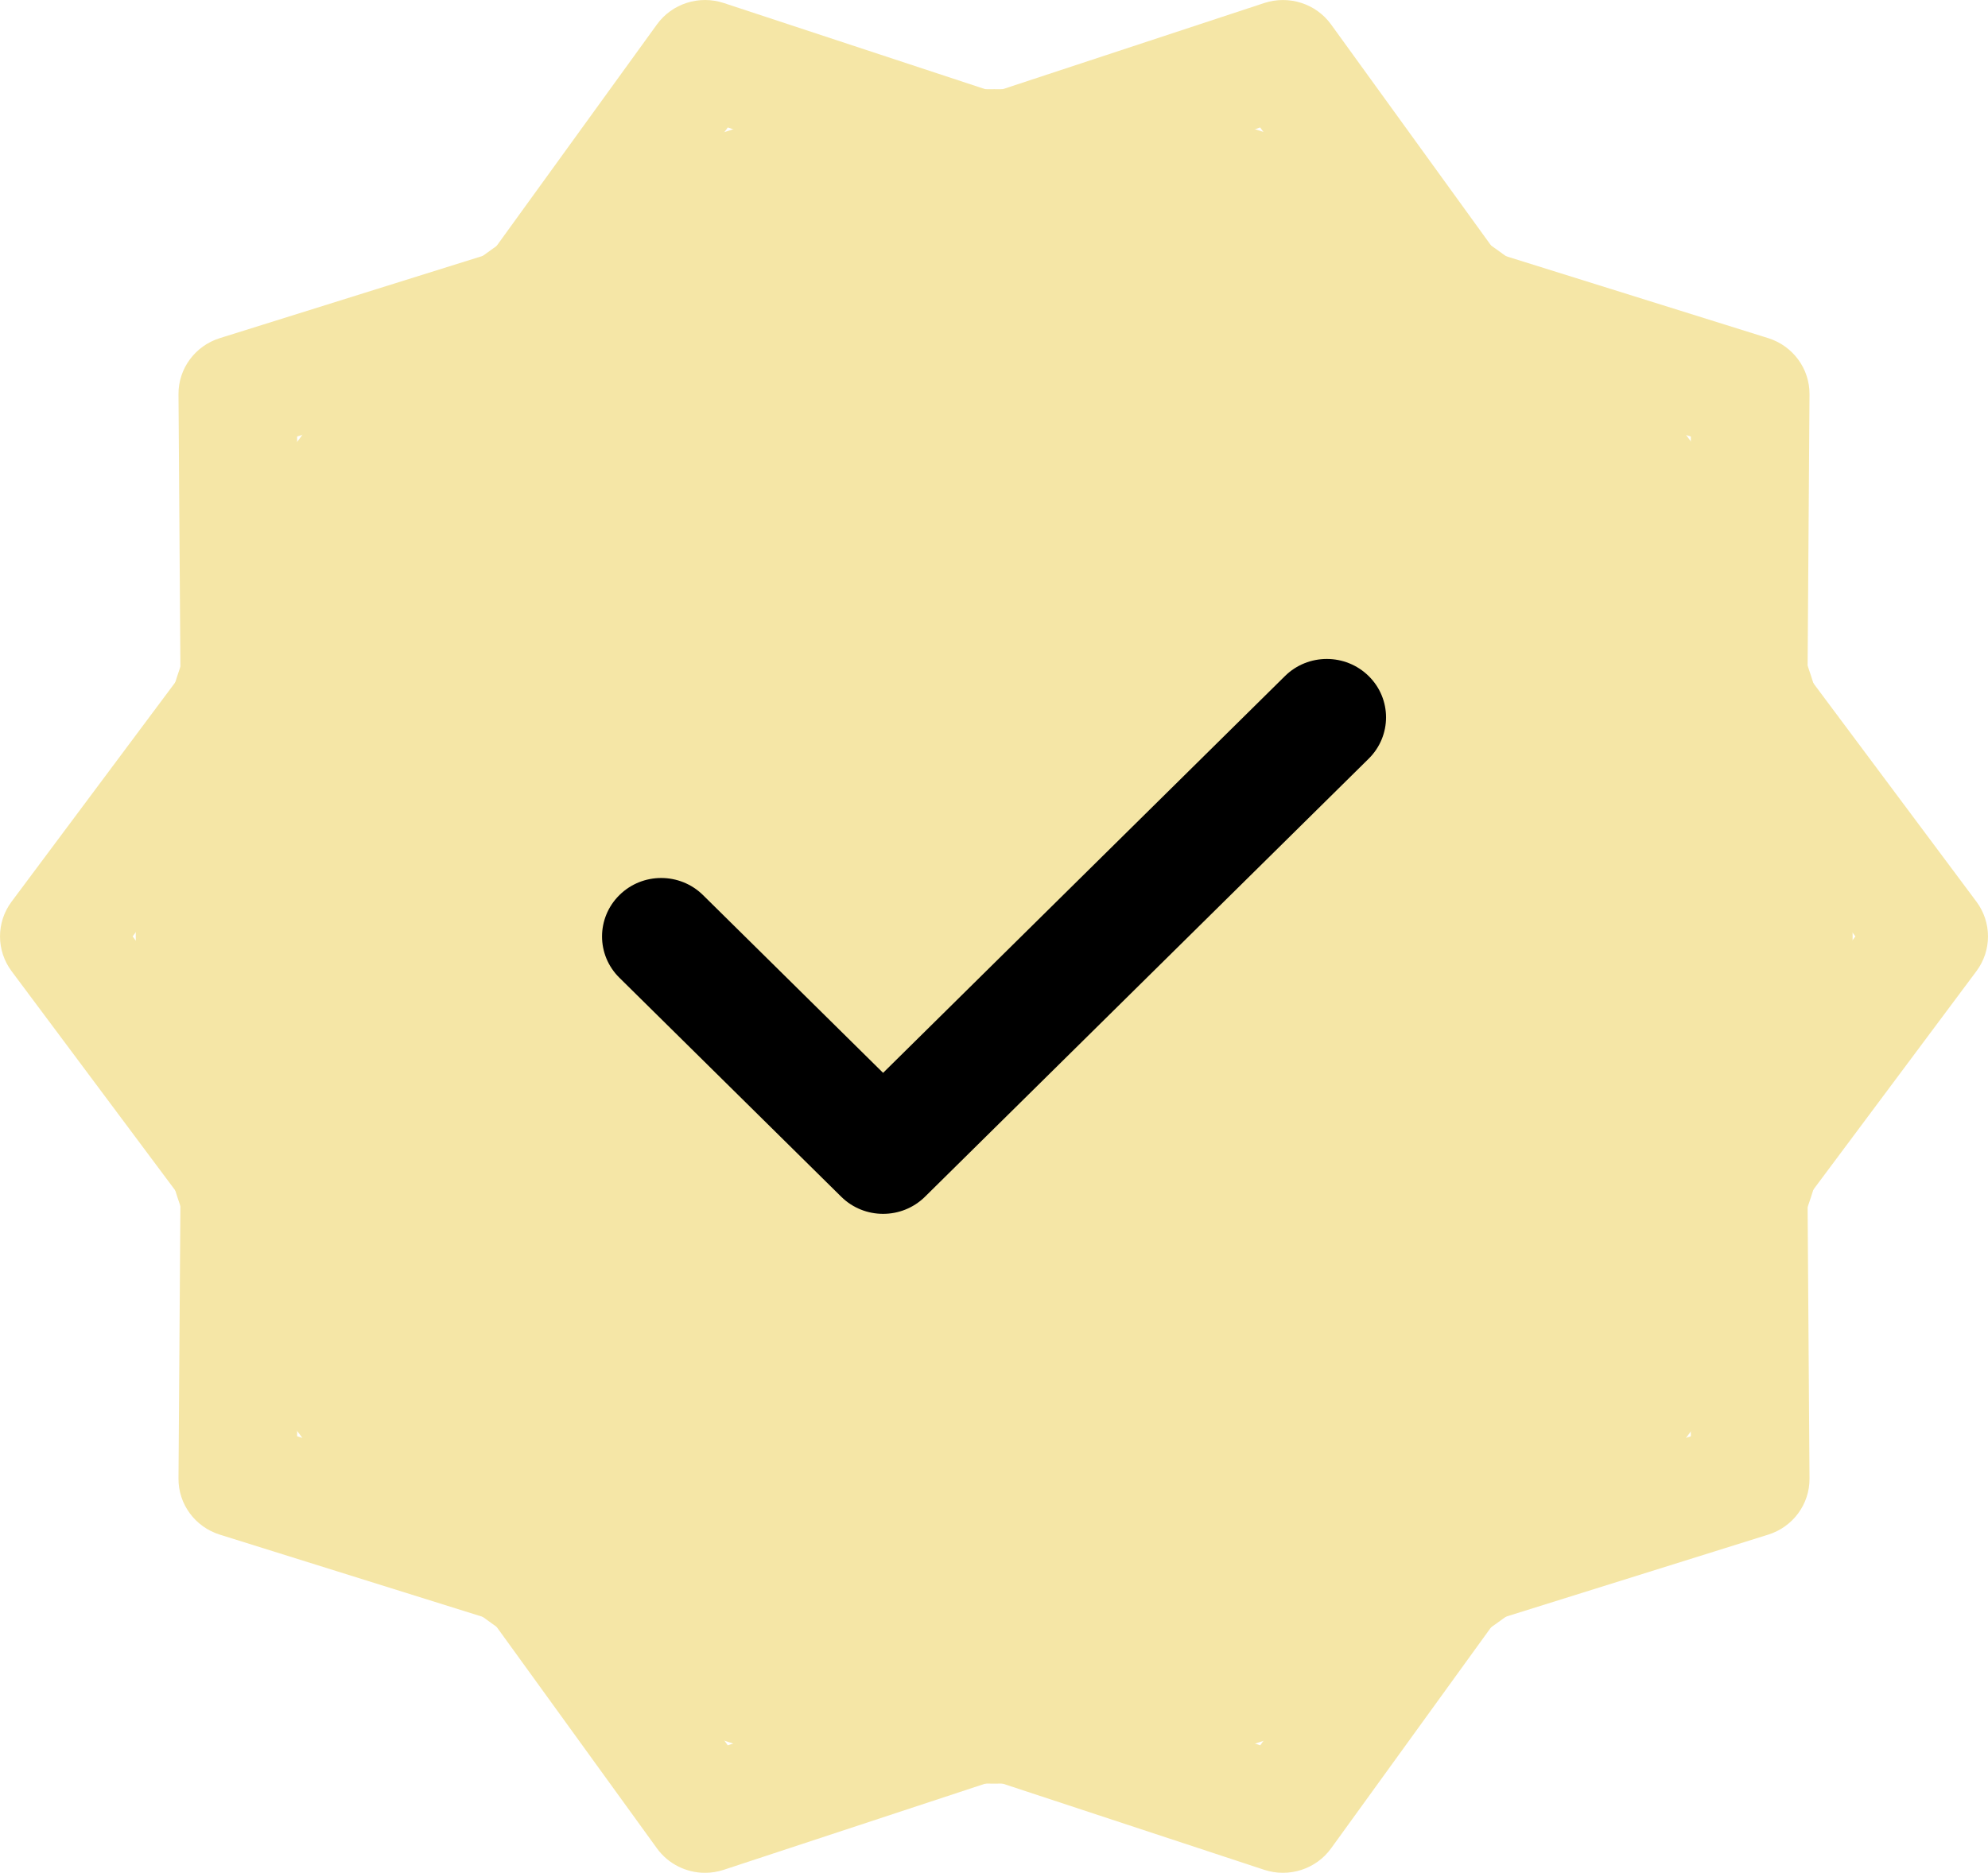
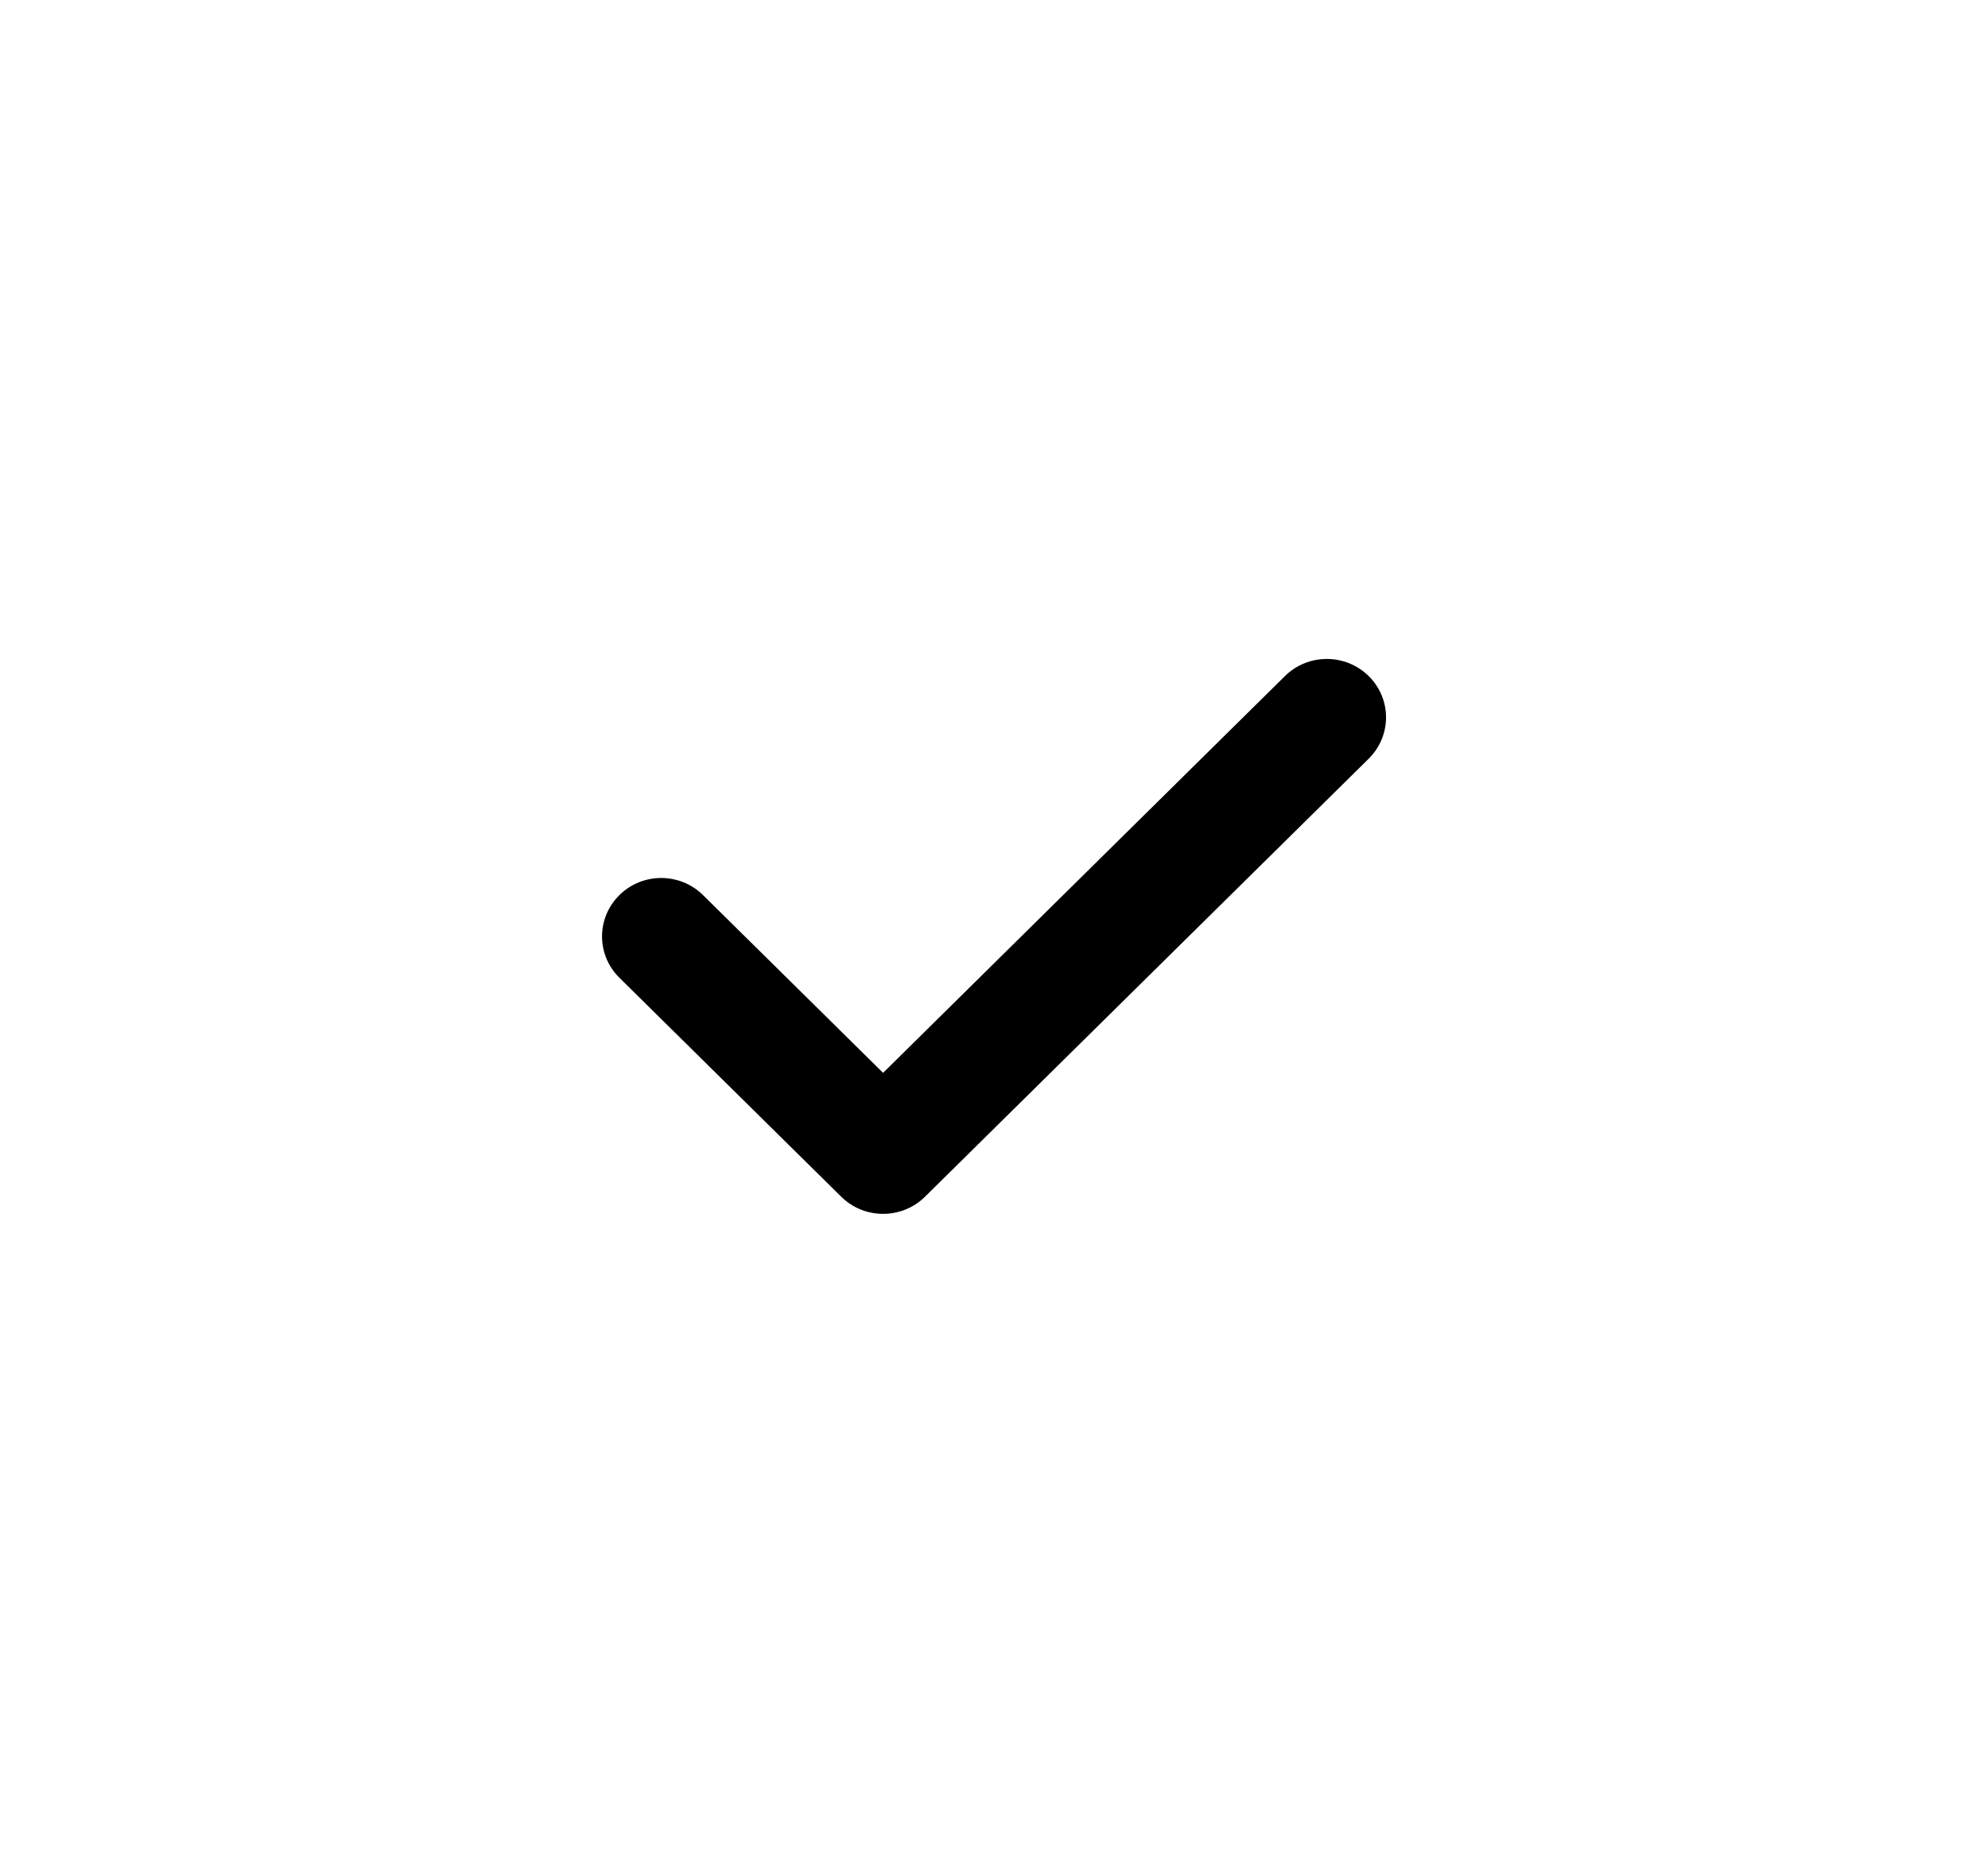
<svg xmlns="http://www.w3.org/2000/svg" width="52" height="49" viewBox="0 0 52 49" fill="none">
-   <ellipse cx="26.005" cy="24.5" rx="22.454" ry="22.167" fill="#F5E6A6" />
-   <path d="M51.699 23.593L47.28 17.671L47.331 10.315C47.336 9.645 46.897 9.05 46.251 8.847L39.149 6.627L34.817 0.64C34.422 0.093 33.712 -0.132 33.068 0.079L26 2.409L18.932 0.079C18.288 -0.133 17.578 0.093 17.183 0.64L12.852 6.625L5.75 8.847C5.103 9.049 4.664 9.645 4.669 10.314L4.72 17.671L0.301 23.593C-0.1 24.132 -0.1 24.867 0.301 25.407L4.72 31.328L4.669 38.685C4.664 39.355 5.103 39.95 5.75 40.152L12.851 42.373L17.183 48.359C17.479 48.769 17.952 49 18.442 49C18.606 49 18.771 48.974 18.932 48.921L26 46.591L33.068 48.921C33.711 49.133 34.422 48.907 34.817 48.36L39.148 42.374L46.251 40.152C46.897 39.951 47.336 39.355 47.331 38.686L47.28 31.329L51.699 25.407C52.1 24.868 52.1 24.132 51.699 23.593ZM44.482 29.924C44.284 30.19 44.178 30.512 44.181 30.841L44.227 37.579L37.721 39.614C37.402 39.714 37.124 39.913 36.929 40.182L32.964 45.664L26.49 43.53C26.172 43.425 25.828 43.425 25.51 43.53L19.036 45.664L15.07 40.182C14.876 39.913 14.597 39.713 14.278 39.613L7.772 37.578L7.819 30.841C7.821 30.511 7.715 30.19 7.517 29.924L3.47 24.5L7.517 19.076C7.715 18.81 7.821 18.488 7.818 18.159L7.772 11.421L14.278 9.386C14.598 9.286 14.876 9.087 15.07 8.817L19.036 3.336L25.509 5.47C25.827 5.575 26.172 5.575 26.49 5.47L32.963 3.336L36.929 8.818C37.124 9.087 37.402 9.287 37.721 9.387L44.227 11.422L44.181 18.159C44.178 18.489 44.284 18.81 44.482 19.076L48.531 24.5L44.482 29.924Z" fill="#F5E6A6" />
  <path d="M33.611 17.688L23.099 28.07L18.39 23.42C17.785 22.822 16.805 22.822 16.201 23.42C15.597 24.017 15.596 24.984 16.201 25.581L22.005 31.312C22.307 31.61 22.703 31.759 23.099 31.759C23.496 31.759 23.891 31.61 24.194 31.312L35.801 19.85C36.406 19.252 36.406 18.285 35.801 17.689C35.196 17.092 34.216 17.091 33.611 17.688Z" fill="black" />
</svg>